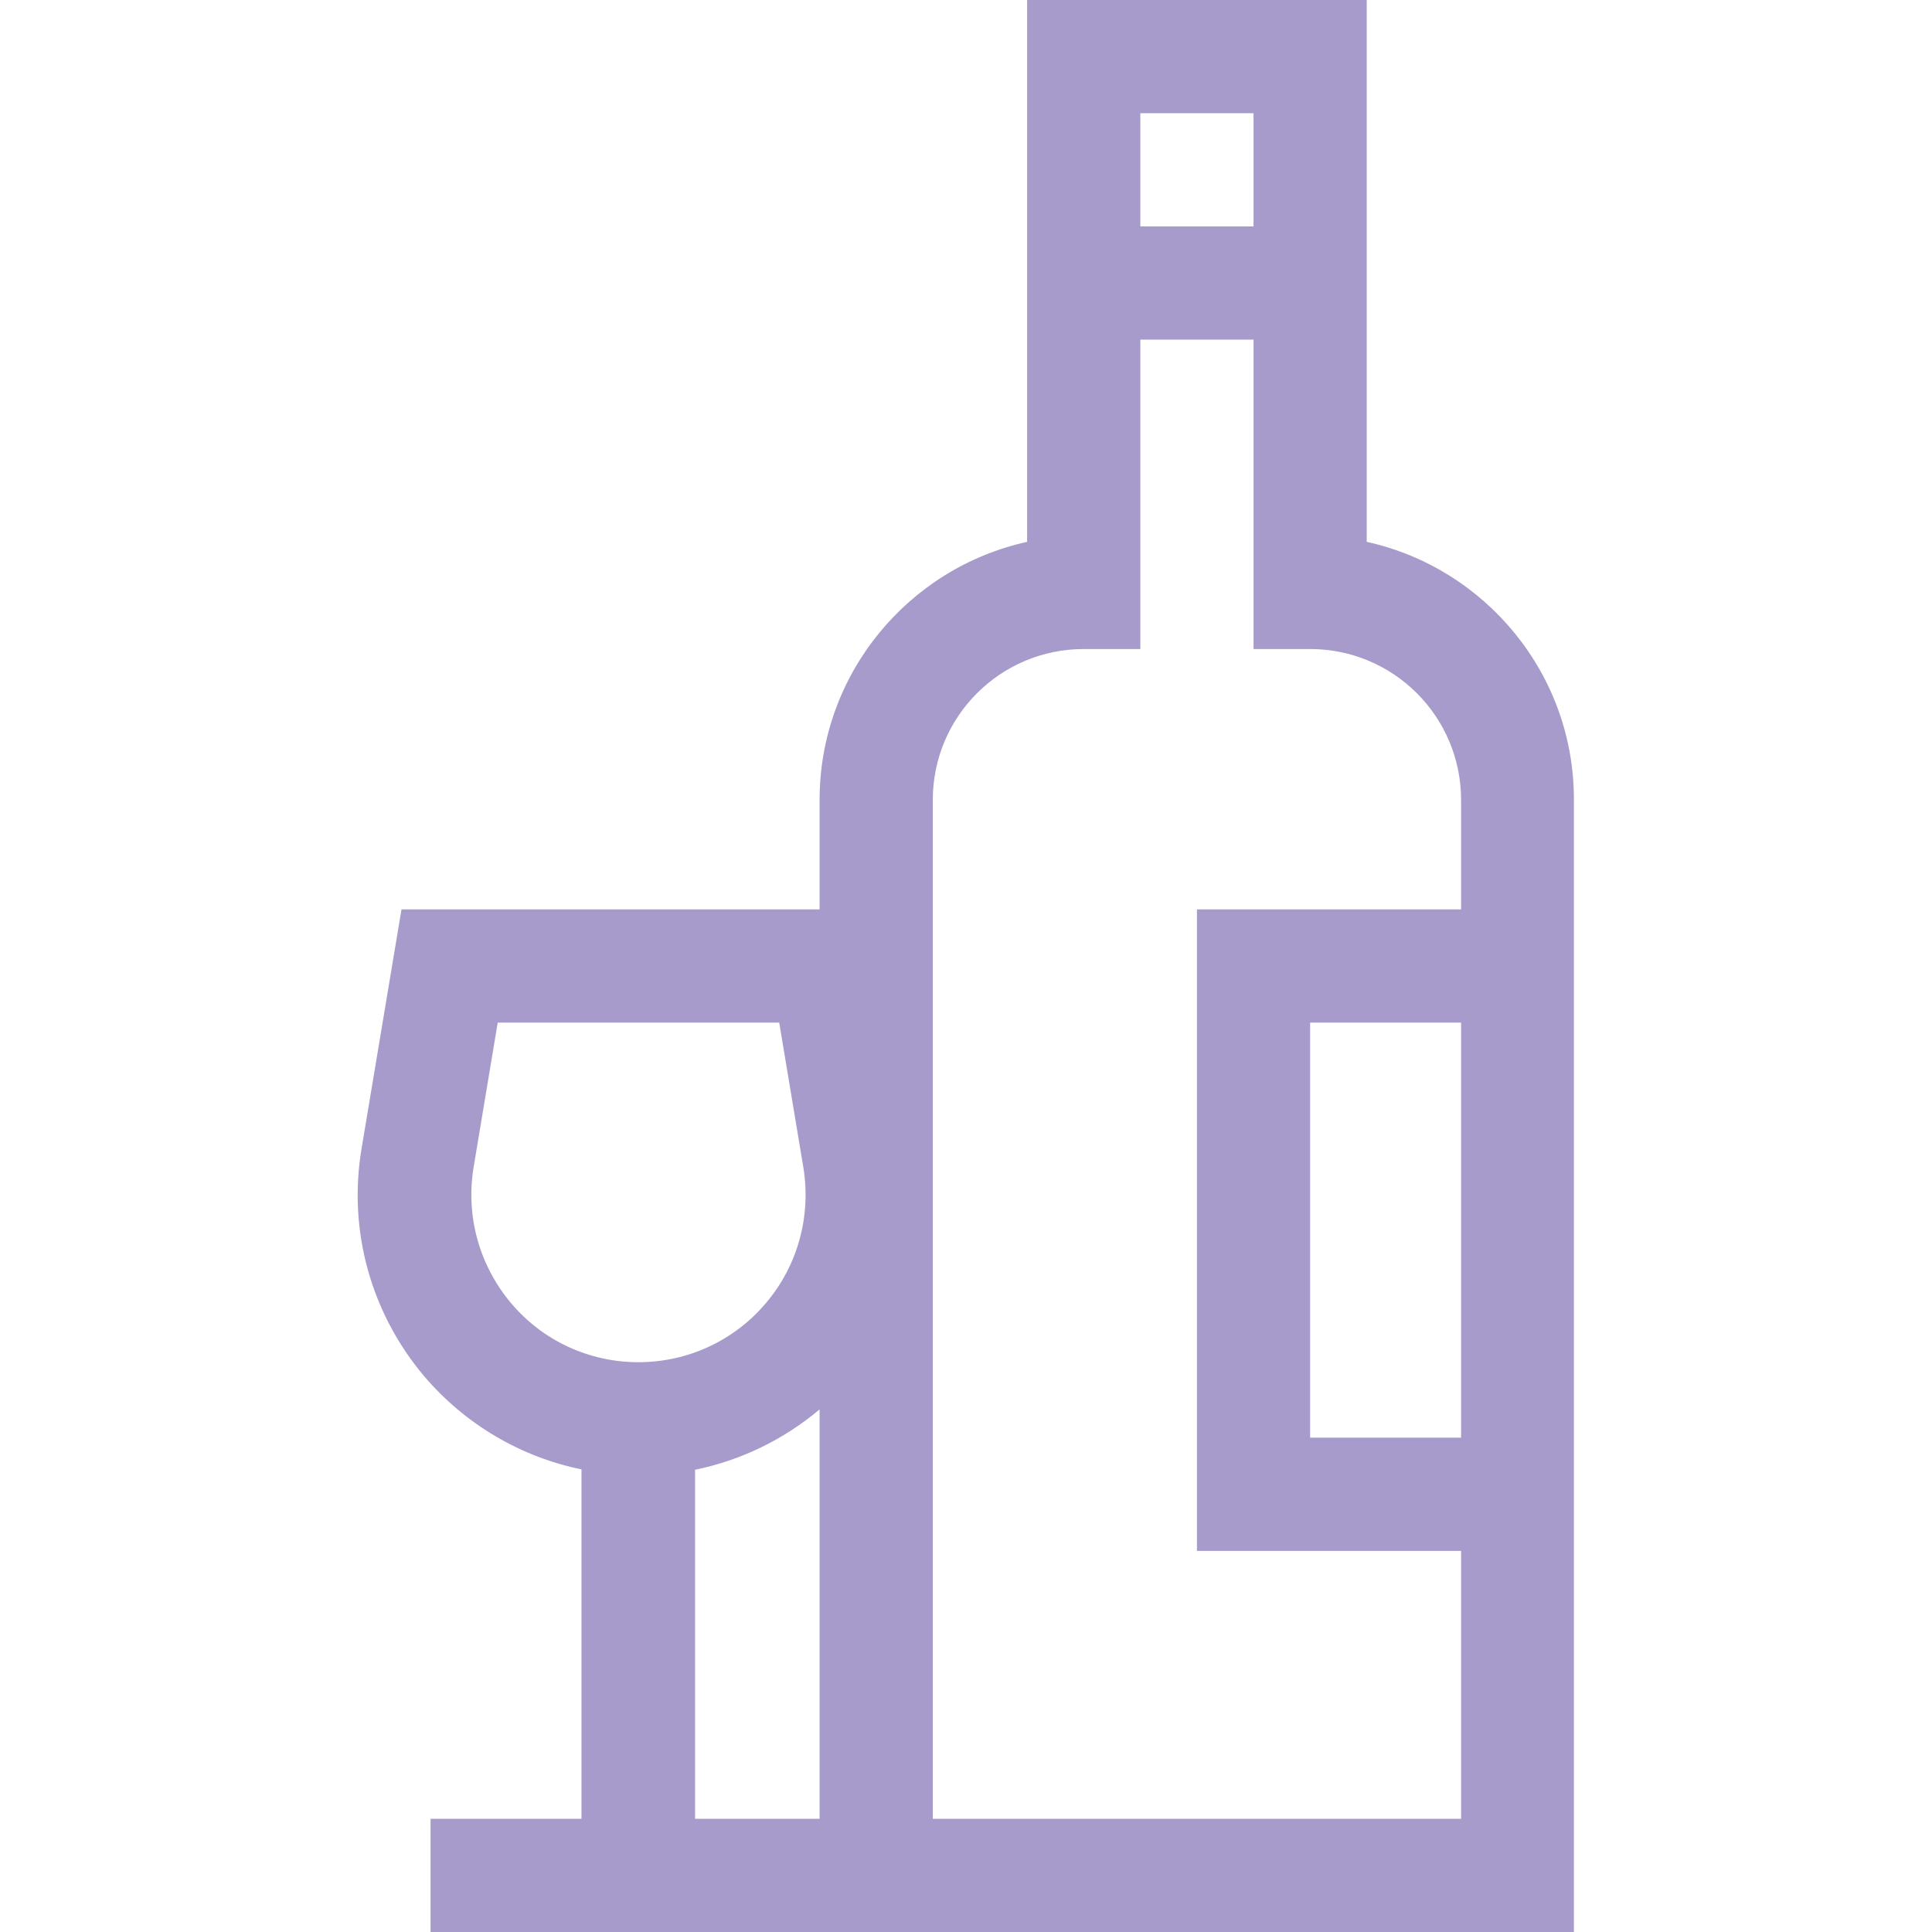
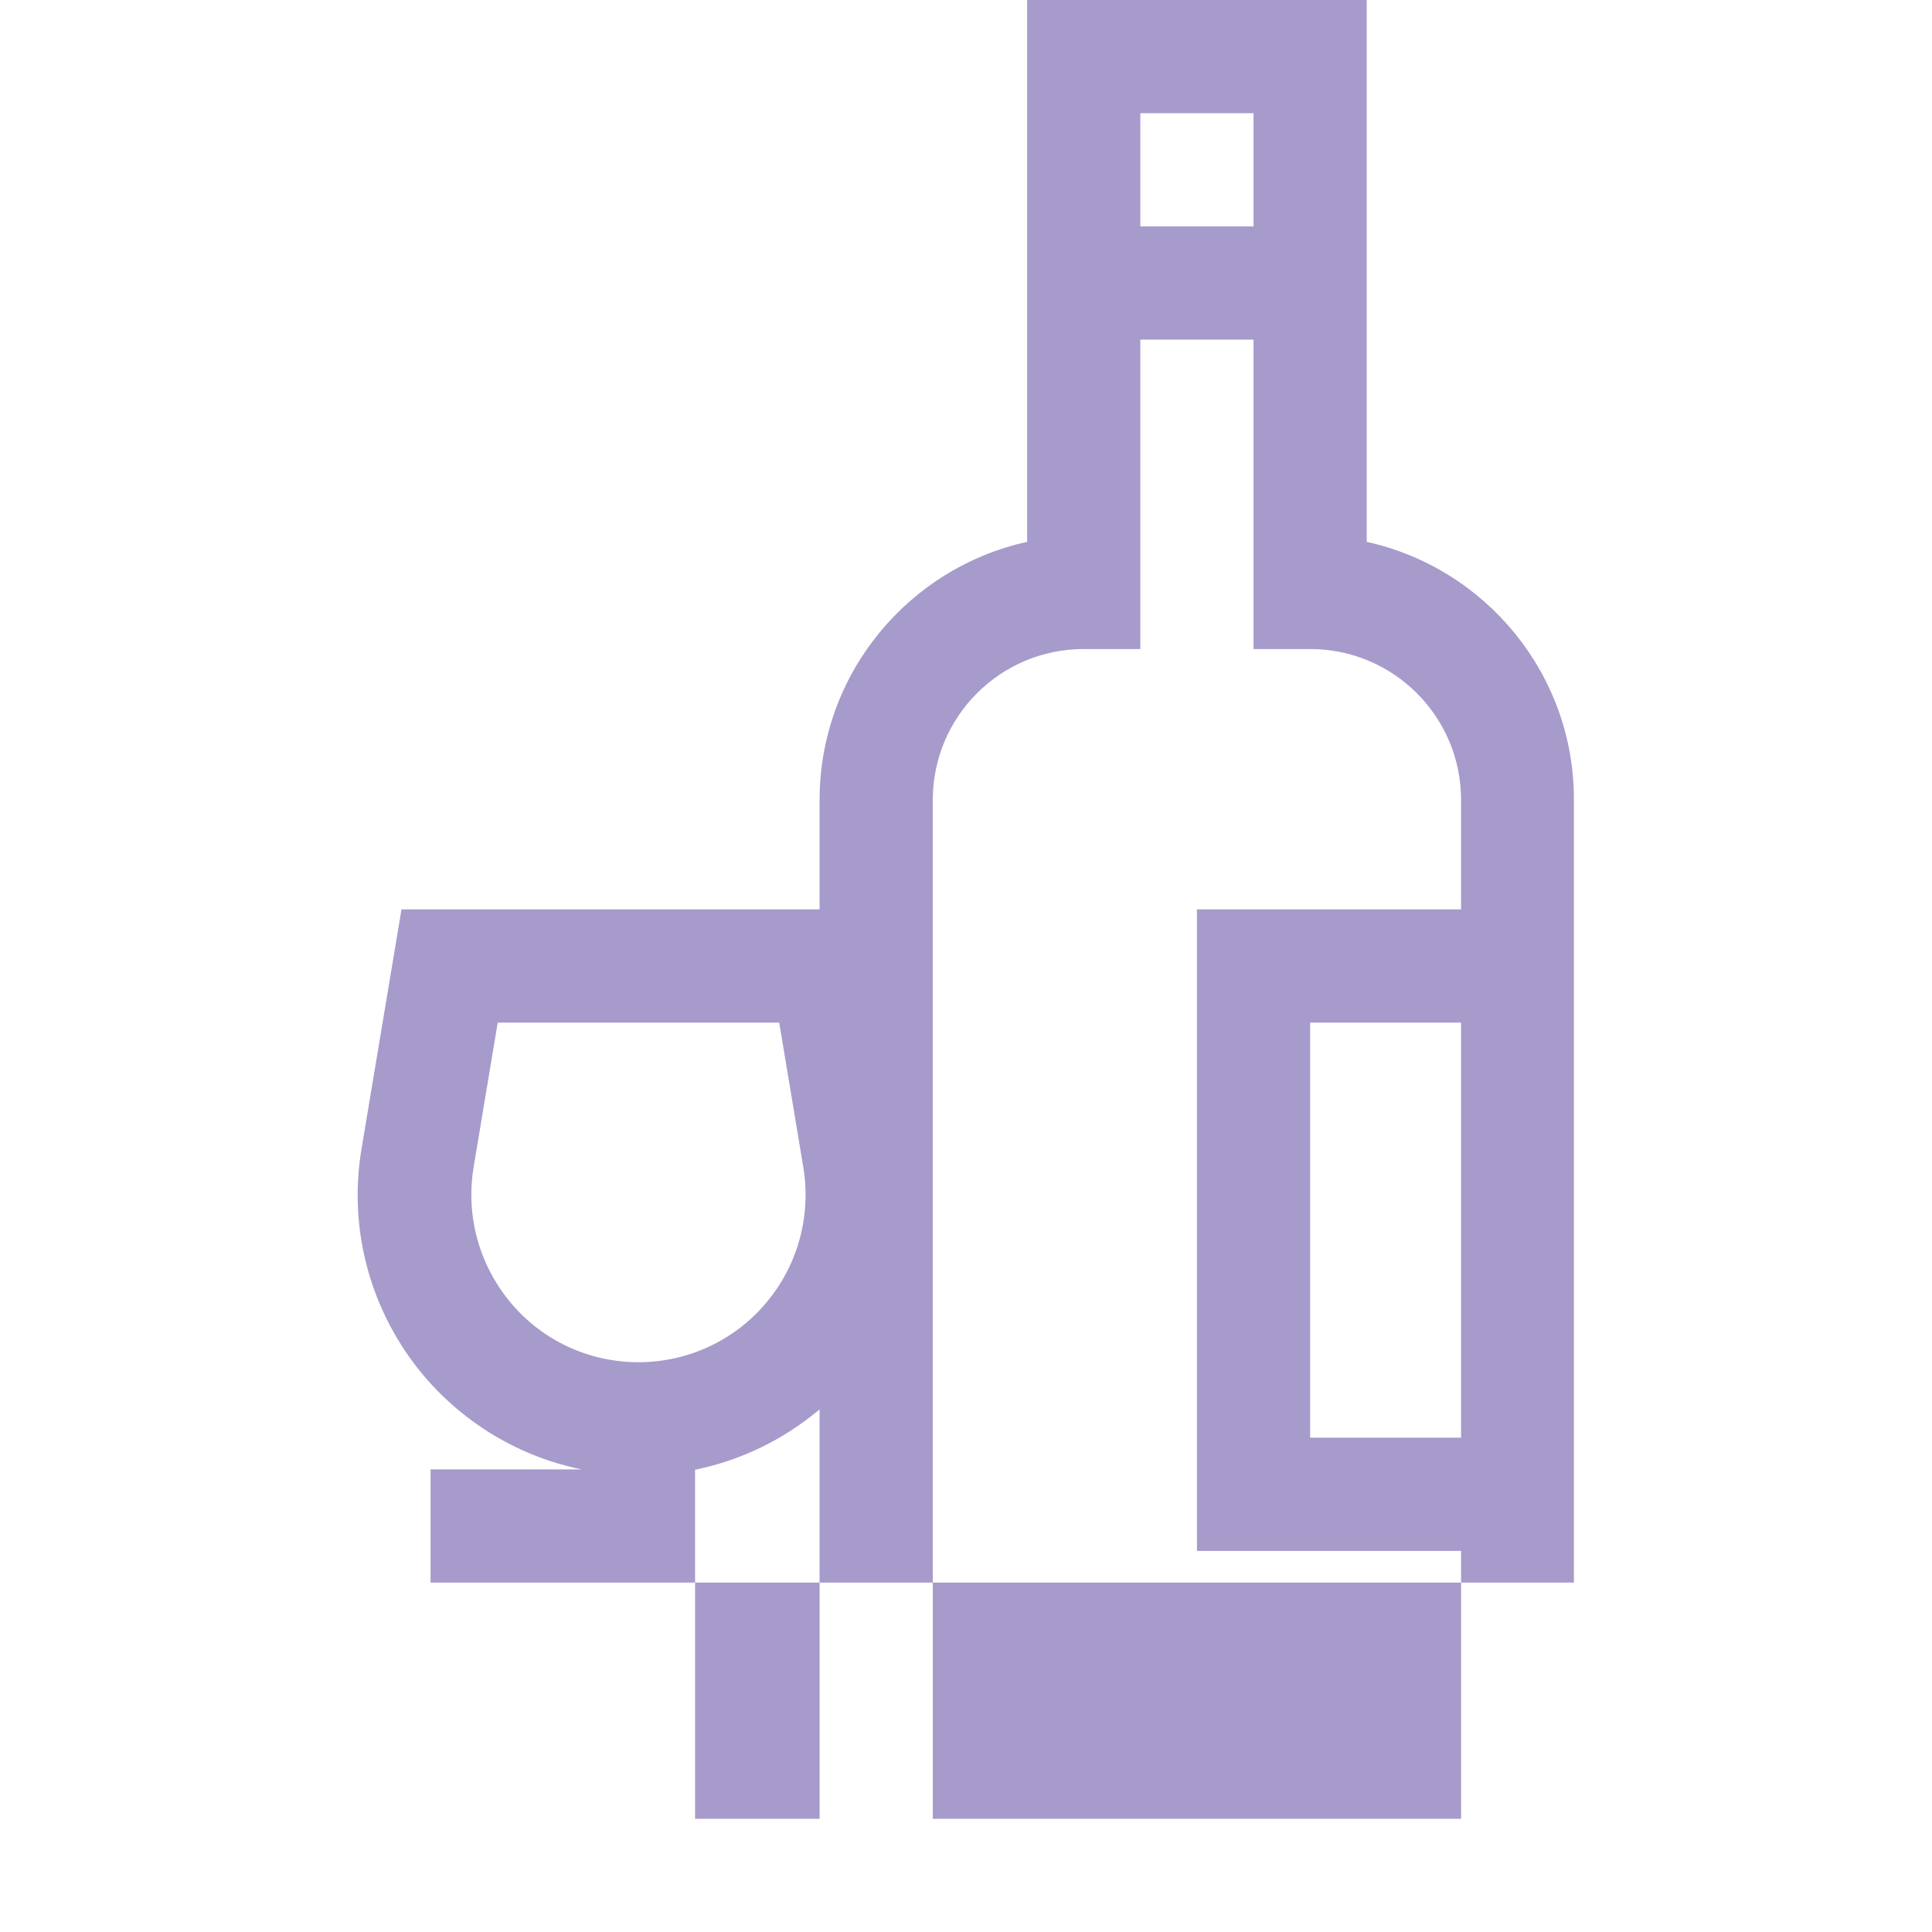
<svg xmlns="http://www.w3.org/2000/svg" version="1.1" id="Capa_1" x="0px" y="0px" viewBox="0 0 512 512" style="enable-background:new 0 0 512 512;" xml:space="preserve">
  <style type="text/css">
	.st0{fill:#A79BCB;}
</style>
  <g>
    <g>
-       <path class="st0" d="M362.2,143.6V0h-90v143.6c-31.4,6.9-55,34.9-55,68.4v29H106.4l-10.6,63.5c-3.6,21.6,2.5,43.5,16.6,60.2    c10.9,12.8,25.6,21.4,41.7,24.7V482h-40v30h303V212C417.2,178.6,393.6,150.5,362.2,143.6z M135.4,345.3c-8.4-10-12-23-9.9-35.9    l6.4-38.4h74.6l6.4,38.4c2.1,12.9-1.5,26-9.9,35.9c-8.4,10-20.8,15.7-33.8,15.7C156.1,361,143.8,355.3,135.4,345.3z M217.2,482    h-33v-92.5c12.2-2.5,23.5-8,33-16V482z M302.2,30h30v30h-30V30z M387.2,482h-140V212c0-22.1,17.9-40,40-40h15V90h30v82h15    c22.1,0,40,17.9,40,40v29h-70v170h70V482z M387.2,381h-40V271h40V381z" />
+       <path class="st0" d="M362.2,143.6V0h-90v143.6c-31.4,6.9-55,34.9-55,68.4v29H106.4l-10.6,63.5c-3.6,21.6,2.5,43.5,16.6,60.2    c10.9,12.8,25.6,21.4,41.7,24.7h-40v30h303V212C417.2,178.6,393.6,150.5,362.2,143.6z M135.4,345.3c-8.4-10-12-23-9.9-35.9    l6.4-38.4h74.6l6.4,38.4c2.1,12.9-1.5,26-9.9,35.9c-8.4,10-20.8,15.7-33.8,15.7C156.1,361,143.8,355.3,135.4,345.3z M217.2,482    h-33v-92.5c12.2-2.5,23.5-8,33-16V482z M302.2,30h30v30h-30V30z M387.2,482h-140V212c0-22.1,17.9-40,40-40h15V90h30v82h15    c22.1,0,40,17.9,40,40v29h-70v170h70V482z M387.2,381h-40V271h40V381z" />
    </g>
  </g>
</svg>